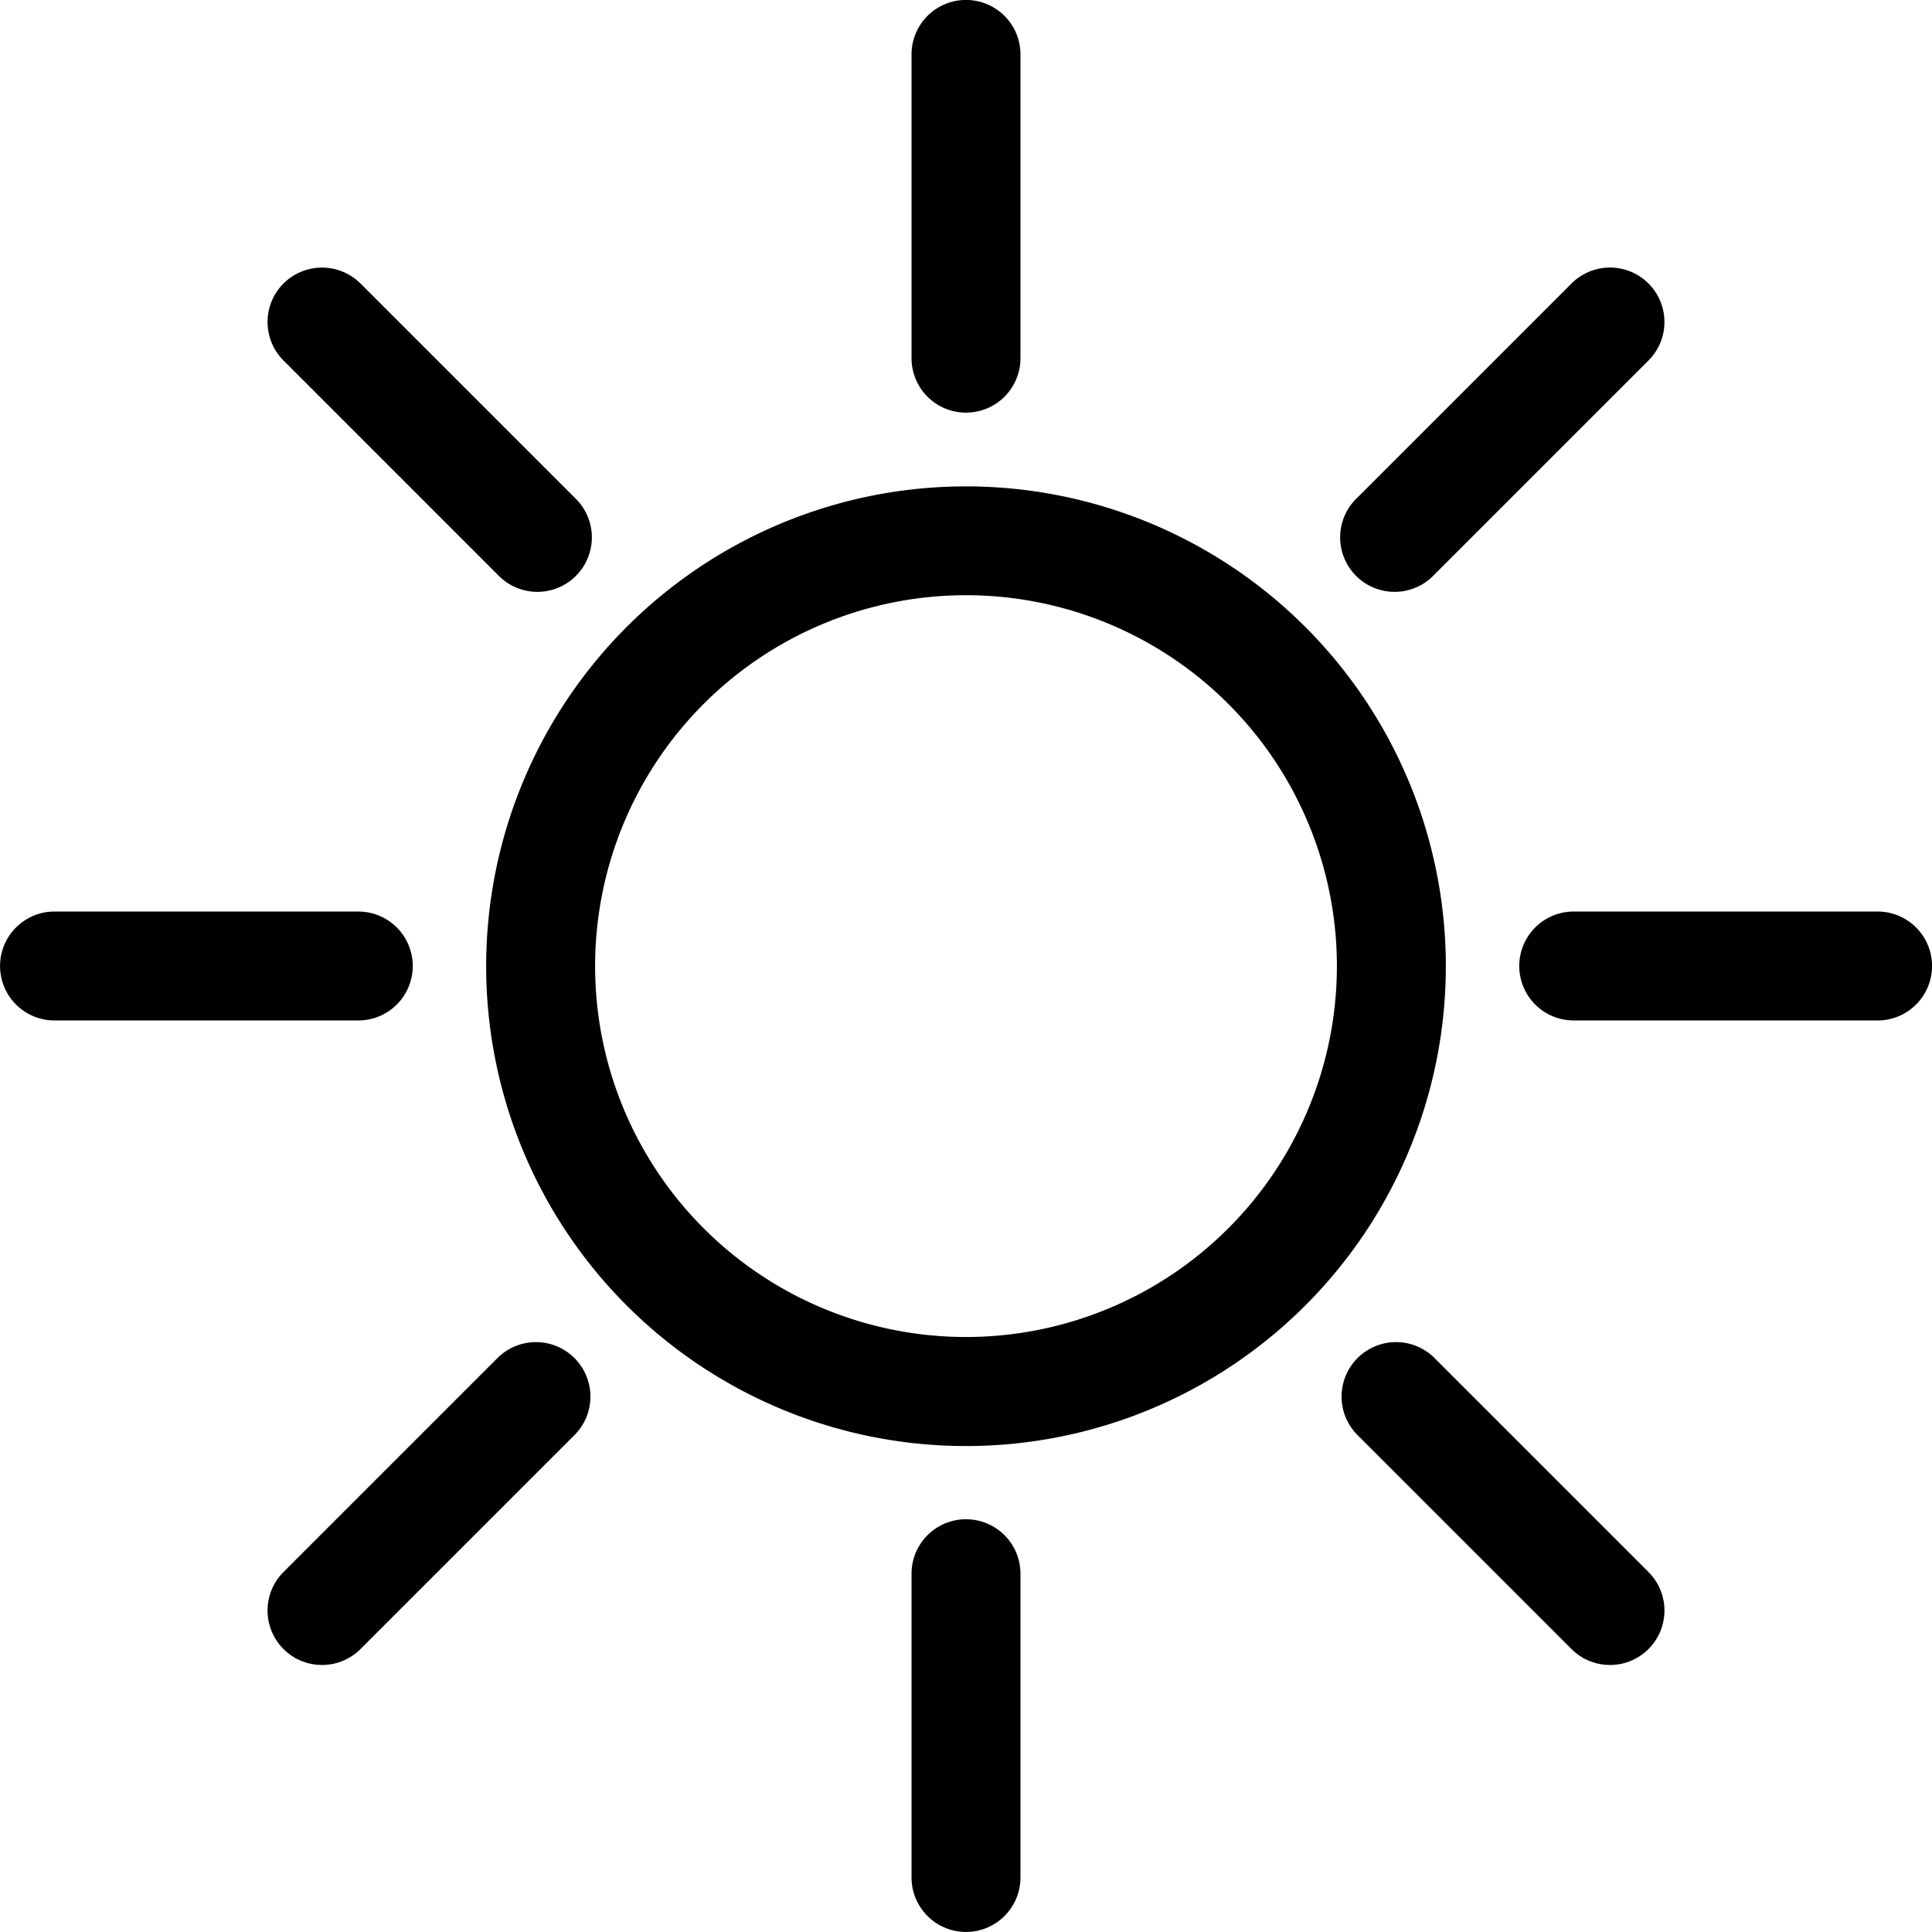
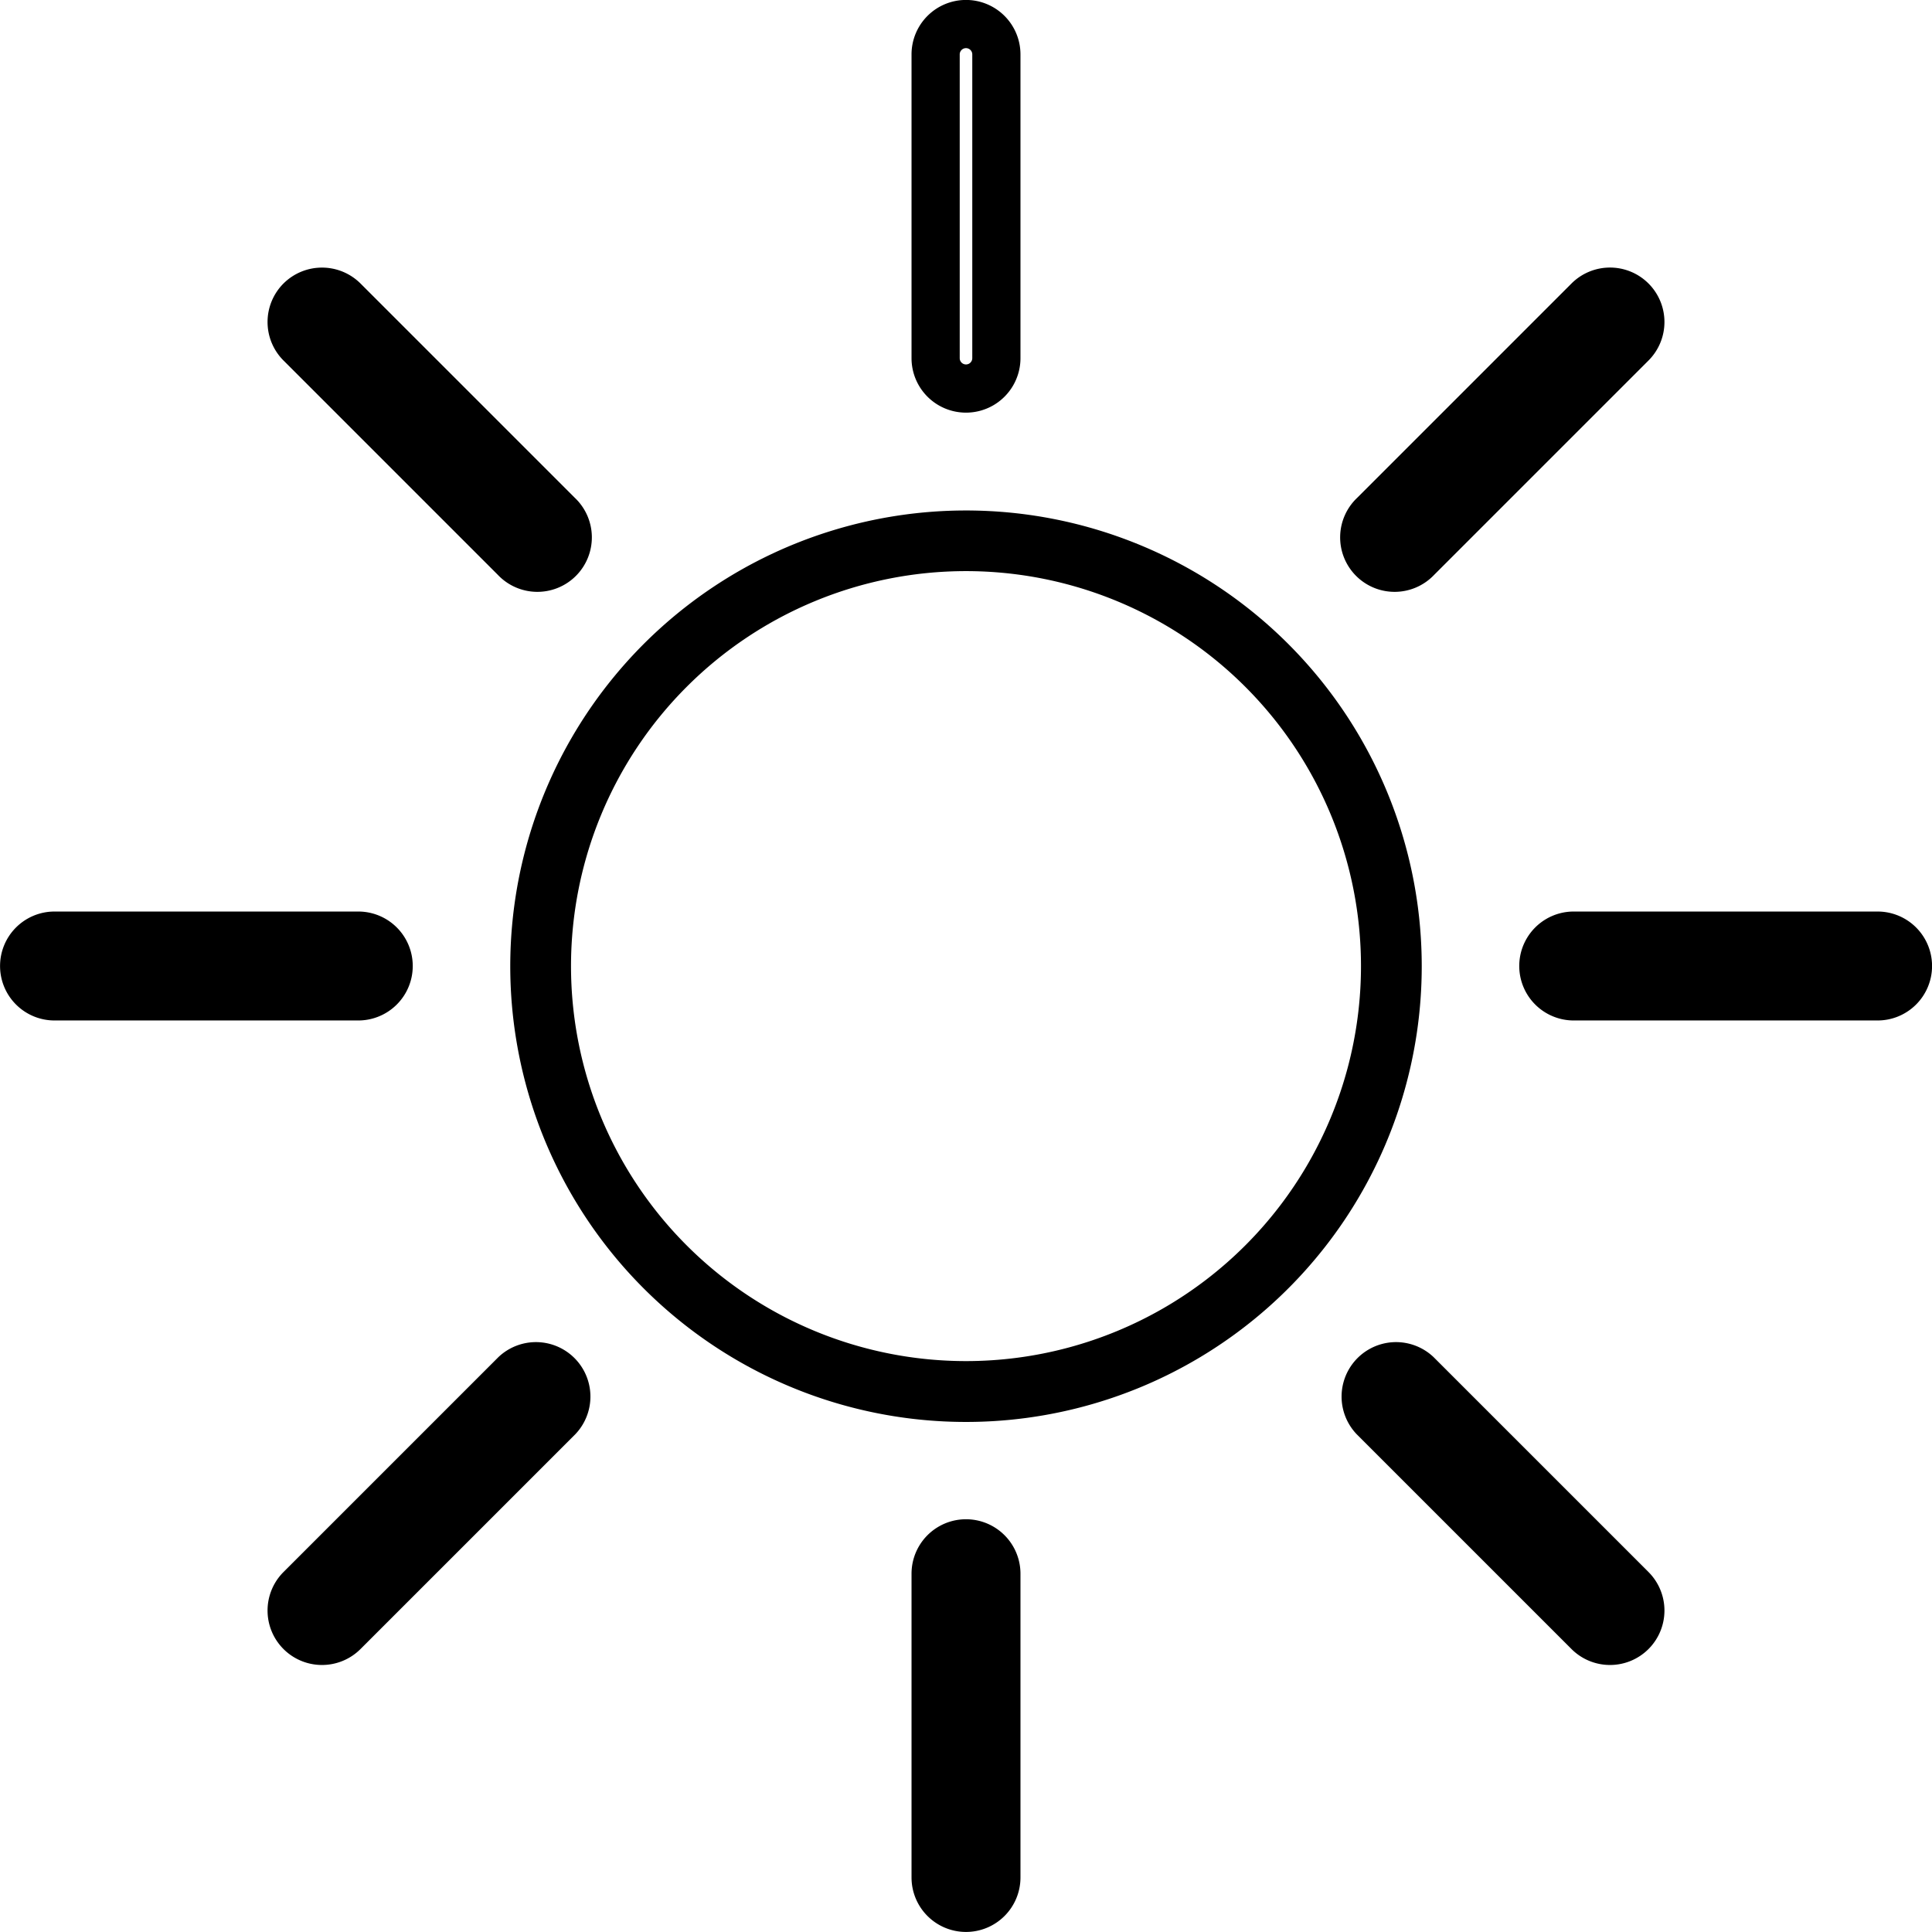
<svg xmlns="http://www.w3.org/2000/svg" width="18" height="18" viewBox="0 0 18 18">
  <defs>
    <clipPath id="clip-path">
      <rect id="Rectangle_27" data-name="Rectangle 27" width="18" height="18" transform="translate(0 0)" fill="none" />
    </clipPath>
  </defs>
  <g id="energy_menu-icon" transform="translate(0 0)">
    <g id="Group_56" data-name="Group 56">
      <g id="Group_55" data-name="Group 55" clip-path="url(#clip-path)">
        <path id="Path_151" data-name="Path 151" d="M9,4.756A4.246,4.246,0,1,0,13.246,9,4.246,4.246,0,0,0,9,4.756m0,7.925A3.68,3.68,0,1,1,12.68,9,3.68,3.68,0,0,1,9,12.681" />
-         <path id="Path_152" data-name="Path 152" d="M9,4.756A4.246,4.246,0,1,0,13.246,9,4.246,4.246,0,0,0,9,4.756Zm0,7.925A3.68,3.68,0,1,1,12.68,9,3.68,3.68,0,0,1,9,12.681Z" fill="none" stroke="#000" stroke-width="0.449" />
-         <path id="Path_153" data-name="Path 153" d="M9,.224H9a.283.283,0,0,1,.283.283v2.83a.283.283,0,0,1-.566,0V.508A.283.283,0,0,1,9,.224" />
        <path id="Path_154" data-name="Path 154" d="M9,.224H9a.283.283,0,0,1,.283.283v2.83a.283.283,0,0,1-.566,0V.508A.283.283,0,0,1,9,.224Z" fill="none" stroke="#000" stroke-width="0.449" />
        <path id="Path_155" data-name="Path 155" d="M9,17.775H9a.283.283,0,0,1-.283-.283v-2.83a.283.283,0,0,1,.566,0v2.83A.283.283,0,0,1,9,17.775" />
        <path id="Path_156" data-name="Path 156" d="M9,17.775H9a.283.283,0,0,1-.283-.283v-2.83a.283.283,0,0,1,.566,0v2.83A.283.283,0,0,1,9,17.775Z" fill="none" stroke="#000" stroke-width="0.449" />
        <path id="Path_157" data-name="Path 157" d="M17.776,9h0a.283.283,0,0,1-.283.283H14.662a.283.283,0,1,1,0-.566h2.831A.283.283,0,0,1,17.776,9" />
        <path id="Path_158" data-name="Path 158" d="M17.776,9h0a.283.283,0,0,1-.283.283H14.662a.283.283,0,1,1,0-.566h2.831A.283.283,0,0,1,17.776,9Z" fill="none" stroke="#000" stroke-width="0.449" />
        <path id="Path_159" data-name="Path 159" d="M.225,9h0a.283.283,0,0,1,.283-.283H3.338a.283.283,0,1,1,0,.566H.508A.283.283,0,0,1,.225,9" />
        <path id="Path_160" data-name="Path 160" d="M.225,9h0a.283.283,0,0,1,.283-.283H3.338a.283.283,0,1,1,0,.566H.508A.283.283,0,0,1,.225,9Z" fill="none" stroke="#000" stroke-width="0.449" />
        <path id="Path_161" data-name="Path 161" d="M15.2,2.8h0a.283.283,0,0,1,0,.4l-2,2a.283.283,0,1,1-.4-.4l2-2a.283.283,0,0,1,.4,0" />
        <path id="Path_162" data-name="Path 162" d="M15.2,2.8h0a.283.283,0,0,1,0,.4l-2,2a.283.283,0,1,1-.4-.4l2-2A.283.283,0,0,1,15.2,2.8Z" fill="none" stroke="#000" stroke-width="0.449" />
        <path id="Path_163" data-name="Path 163" d="M2.8,15.205h0a.283.283,0,0,1,0-.4l2-2a.283.283,0,0,1,.4.4l-2,2a.283.283,0,0,1-.4,0" />
        <path id="Path_164" data-name="Path 164" d="M2.8,15.205h0a.283.283,0,0,1,0-.4l2-2a.283.283,0,0,1,.4.4l-2,2A.283.283,0,0,1,2.8,15.205Z" fill="none" stroke="#000" stroke-width="0.449" />
        <path id="Path_165" data-name="Path 165" d="M15.2,15.205h0a.283.283,0,0,1-.4,0l-2-2a.283.283,0,0,1,.4-.4l2,2a.283.283,0,0,1,0,.4" />
        <path id="Path_166" data-name="Path 166" d="M15.2,15.205h0a.283.283,0,0,1-.4,0l-2-2a.283.283,0,0,1,.4-.4l2,2A.283.283,0,0,1,15.2,15.205Z" fill="none" stroke="#000" stroke-width="0.449" />
        <path id="Path_167" data-name="Path 167" d="M2.8,2.8h0a.284.284,0,0,1,.4,0l2,2a.283.283,0,1,1-.4.4l-2-2a.283.283,0,0,1,0-.4" />
        <path id="Path_168" data-name="Path 168" d="M2.8,2.8h0a.284.284,0,0,1,.4,0l2,2a.283.283,0,1,1-.4.4l-2-2A.283.283,0,0,1,2.8,2.8Z" fill="none" stroke="#000" stroke-width="0.449" />
      </g>
    </g>
  </g>
</svg>